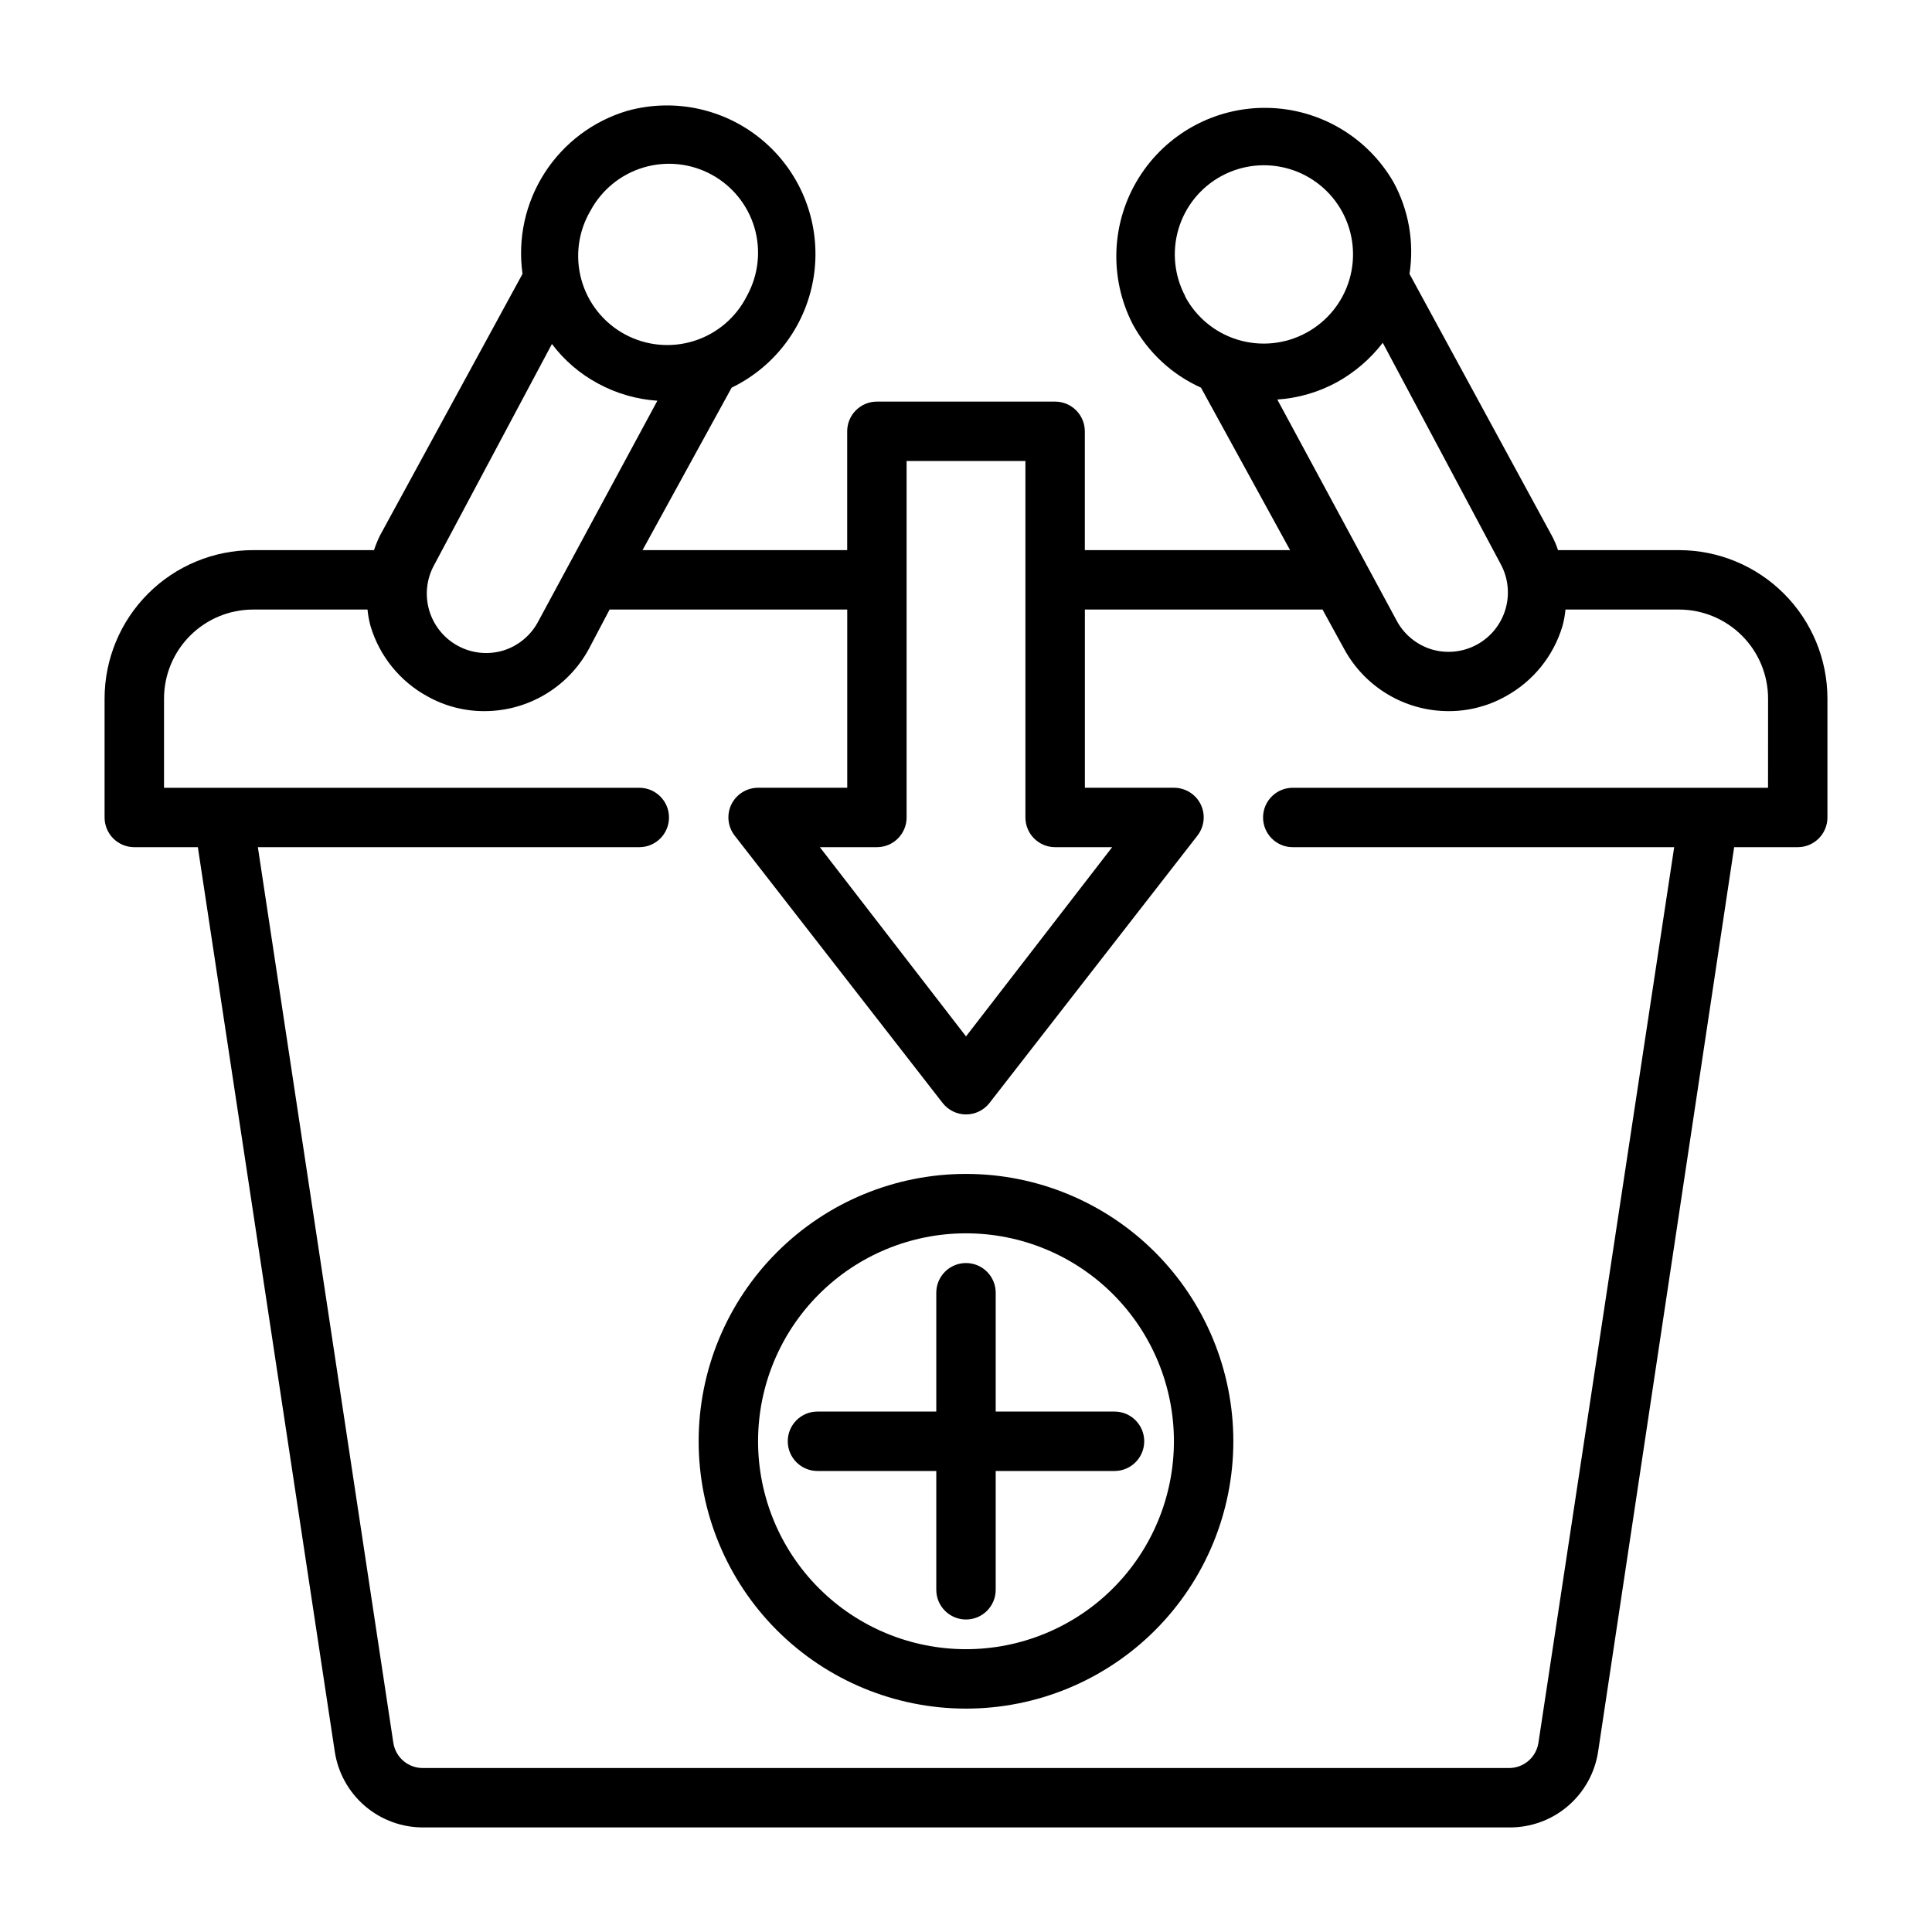
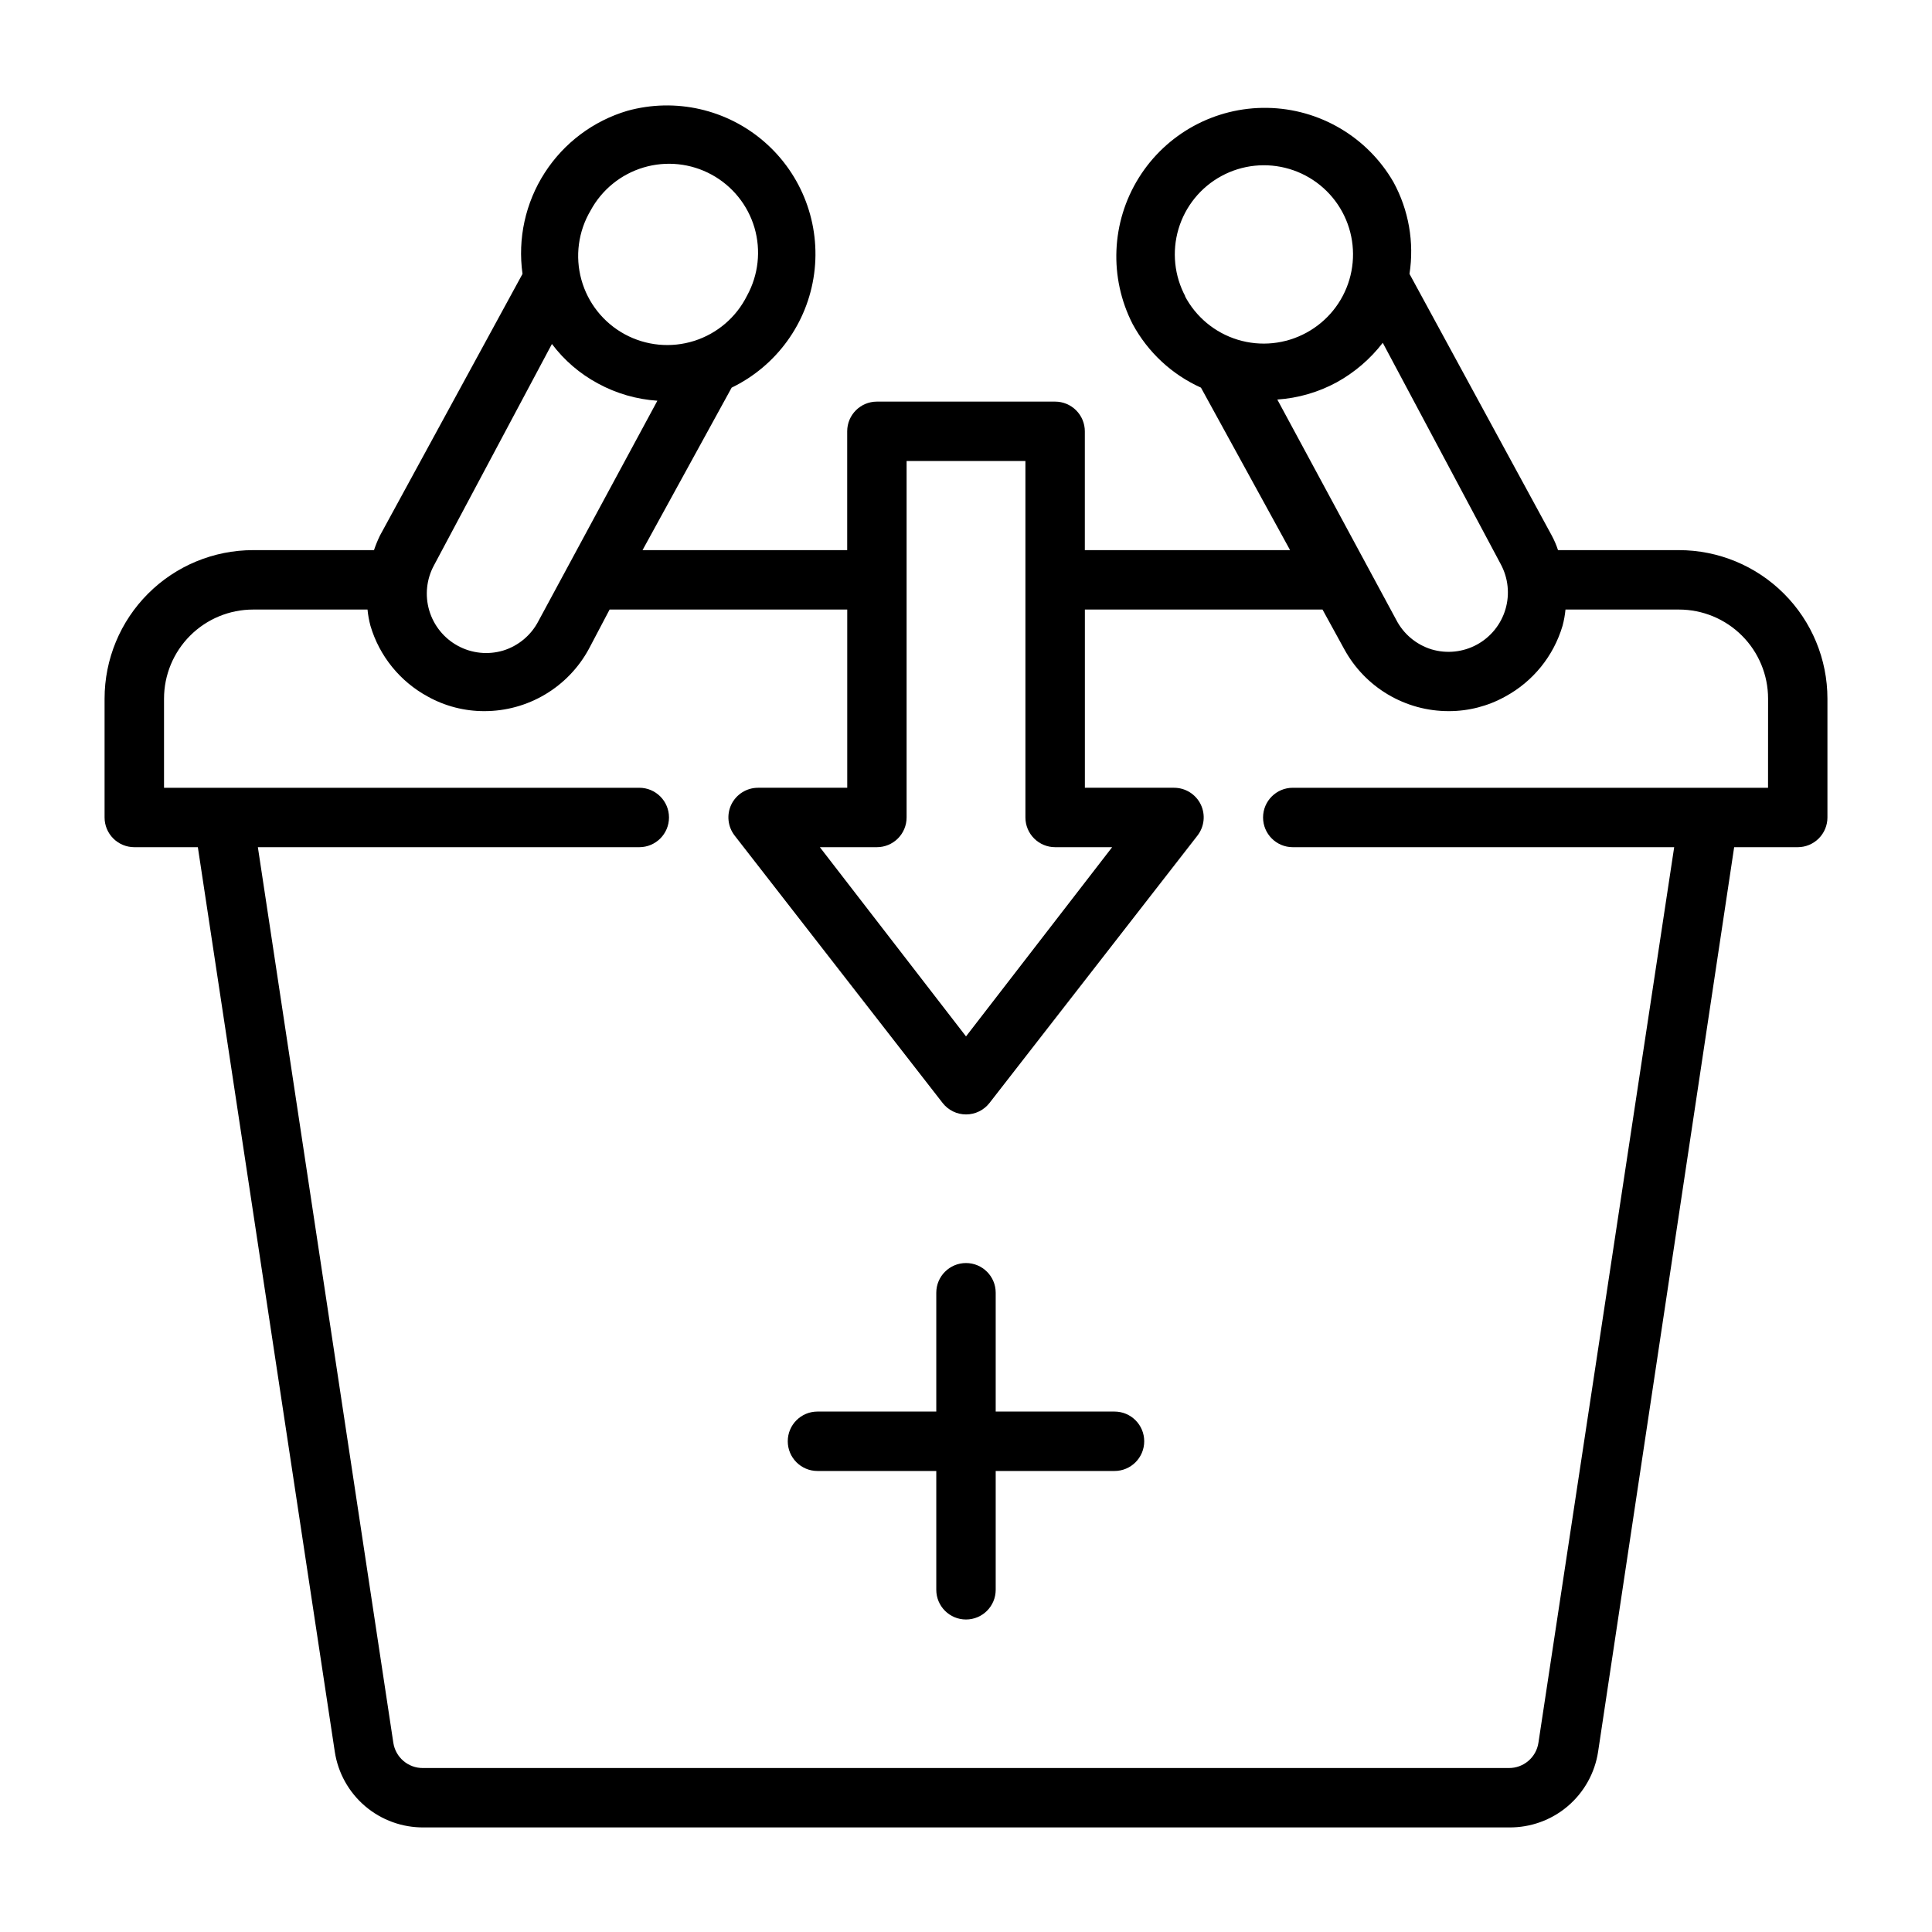
<svg xmlns="http://www.w3.org/2000/svg" fill="#000000" width="800px" height="800px" version="1.1" viewBox="144 144 512 512">
  <g>
    <path d="m588.93 289.79h-32.039c-0.434-1.332-0.988-2.621-1.652-3.856l-37.707-69.352c1.293-8.355-0.199-16.906-4.25-24.328-6.914-11.973-19.605-19.438-33.43-19.668-13.824-0.23-26.758 6.809-34.066 18.543-7.309 11.738-7.926 26.449-1.621 38.754 4.023 7.453 10.387 13.371 18.105 16.848l23.617 43.059h-54.395v-31.488c0-2.086-0.832-4.09-2.309-5.566-1.477-1.477-3.477-2.305-5.566-2.305h-47.23c-4.348 0-7.871 3.523-7.871 7.871v31.488h-54.238l23.617-43.059h-0.004c11.898-5.758 20.109-17.102 21.867-30.199 1.754-13.102-3.18-26.207-13.141-34.895-9.961-8.688-23.617-11.793-36.355-8.273-9.043 2.68-16.82 8.516-21.918 16.449-5.102 7.93-7.184 17.43-5.871 26.77l-37.785 69.352c-0.605 1.25-1.133 2.539-1.574 3.856h-32.039c-10.438 0-20.449 4.148-27.832 11.531-7.383 7.379-11.527 17.391-11.527 27.828v31.488c0 2.09 0.828 4.09 2.305 5.566s3.477 2.309 5.566 2.309h16.848l36.289 239.7c0.852 5.629 3.715 10.762 8.055 14.453 4.34 3.688 9.867 5.684 15.562 5.621h287.56c5.695 0.062 11.223-1.934 15.562-5.621 4.34-3.691 7.199-8.824 8.055-14.453l36.055-239.7h16.844c2.09 0 4.09-0.832 5.566-2.309 1.477-1.477 2.309-3.477 2.309-5.566v-31.488c0-10.438-4.148-20.449-11.531-27.828-7.379-7.383-17.391-11.531-27.832-11.531zm-47.23 3.699c1.988 3.668 2.445 7.973 1.262 11.973-1.18 3.996-3.898 7.367-7.559 9.363-3.688 2.008-8.023 2.461-12.047 1.258-4.055-1.254-7.434-4.09-9.367-7.871l-31.488-58.332c5.516-0.367 10.891-1.926 15.746-4.566 4.742-2.613 8.898-6.176 12.199-10.469zm-83.523-70.848c-2.977-5.508-3.644-11.973-1.859-17.973 1.789-6 5.887-11.047 11.391-14.027 5.508-2.981 11.973-3.652 17.973-1.867 6.004 1.785 11.051 5.879 14.035 11.383 2.981 5.504 3.656 11.969 1.875 17.973-1.777 6-5.871 11.051-11.375 14.039-5.57 3.043-12.133 3.711-18.203 1.863-6.074-1.852-11.145-6.07-14.07-11.703zm-73.918 43.535h31.488v94.461c0 2.09 0.828 4.09 2.305 5.566s3.481 2.309 5.566 2.309h15.113l-38.727 50.145-38.73-50.145h15.113c2.086 0 4.09-0.832 5.566-2.309 1.477-1.477 2.305-3.477 2.305-5.566zm-83.758-66.363c2.981-5.527 8.039-9.641 14.059-11.434 6.019-1.789 12.504-1.109 18.02 1.895 5.516 3.004 9.609 8.078 11.375 14.105 1.746 6.008 1.039 12.461-1.969 17.949-2.852 5.742-7.914 10.078-14.027 12.012s-12.754 1.301-18.387-1.758c-5.637-3.059-9.785-8.277-11.496-14.457-1.711-6.18-0.836-12.793 2.426-18.312zm-10.234 35.344v0.004c3.262 4.332 7.426 7.902 12.203 10.469 4.856 2.641 10.227 4.199 15.742 4.566l-31.488 58.332c-1.934 3.777-5.309 6.617-9.367 7.871-4.019 1.203-8.355 0.75-12.043-1.262-3.66-1.996-6.379-5.363-7.562-9.363-1.18-4-0.727-8.305 1.266-11.969zm322.28 117.61h-125.95c-4.348 0-7.871 3.523-7.871 7.871 0 4.348 3.523 7.875 7.871 7.875h101.08l-35.977 237.34c-0.586 3.883-3.945 6.734-7.871 6.691h-287.72c-3.926 0.043-7.281-2.809-7.871-6.691l-35.898-237.34h101.08c4.348 0 7.871-3.527 7.871-7.875 0-4.348-3.523-7.871-7.871-7.871h-125.95v-23.617c0-6.262 2.488-12.27 6.918-16.695 4.43-4.43 10.434-6.918 16.699-6.918h30.309c0.141 1.461 0.402 2.91 0.785 4.328 2.379 8.016 7.844 14.754 15.195 18.734 4.574 2.543 9.723 3.867 14.953 3.859 5.676 0.008 11.242-1.516 16.121-4.414 4.879-2.894 8.883-7.055 11.59-12.039l5.512-10.469h62.977v47.23h-23.617c-3.012-0.004-5.762 1.707-7.086 4.41-1.309 2.695-0.973 5.898 0.867 8.266l55.105 70.848c1.488 1.922 3.785 3.047 6.219 3.047 2.43 0 4.727-1.125 6.219-3.047l55.105-70.848h-0.004c1.84-2.367 2.176-5.57 0.867-8.266-1.324-2.703-4.074-4.414-7.086-4.41h-23.613v-47.23h62.977l5.746 10.469c2.707 4.984 6.711 9.145 11.59 12.039 4.875 2.898 10.445 4.422 16.117 4.414 5.234 0.008 10.383-1.316 14.957-3.859 7.352-3.981 12.816-10.719 15.195-18.734 0.383-1.418 0.645-2.867 0.785-4.328h30.07c6.266 0 12.273 2.488 16.699 6.918 4.43 4.426 6.918 10.434 6.918 16.695z" />
    <path d="m407.87 486.59c0-4.348-3.523-7.871-7.871-7.871s-7.875 3.523-7.875 7.871v31.488h-31.488c-4.348 0-7.871 3.523-7.871 7.871 0 4.348 3.523 7.875 7.871 7.875h31.488v31.488c0 4.348 3.527 7.871 7.875 7.871s7.871-3.523 7.871-7.871v-31.488h31.488c4.348 0 7.871-3.527 7.871-7.875 0-4.348-3.523-7.871-7.871-7.871h-31.488z" />
-     <path d="m400 455.1c-18.793 0-36.812 7.465-50.098 20.754-13.289 13.285-20.754 31.305-20.754 50.094 0 18.793 7.465 36.812 20.754 50.098 13.285 13.289 31.305 20.754 50.098 20.754 18.789 0 36.809-7.465 50.098-20.754 13.285-13.285 20.75-31.305 20.75-50.098 0-18.789-7.465-36.809-20.75-50.094-13.289-13.289-31.309-20.754-50.098-20.754zm0 125.95c-14.617 0-28.633-5.805-38.965-16.141-10.336-10.332-16.141-24.348-16.141-38.965 0-14.613 5.805-28.629 16.141-38.961 10.332-10.336 24.348-16.141 38.965-16.141 14.613 0 28.629 5.805 38.965 16.141 10.332 10.332 16.137 24.348 16.137 38.961 0 14.617-5.805 28.633-16.137 38.965-10.336 10.336-24.352 16.141-38.965 16.141z" />
  </g>
</svg>